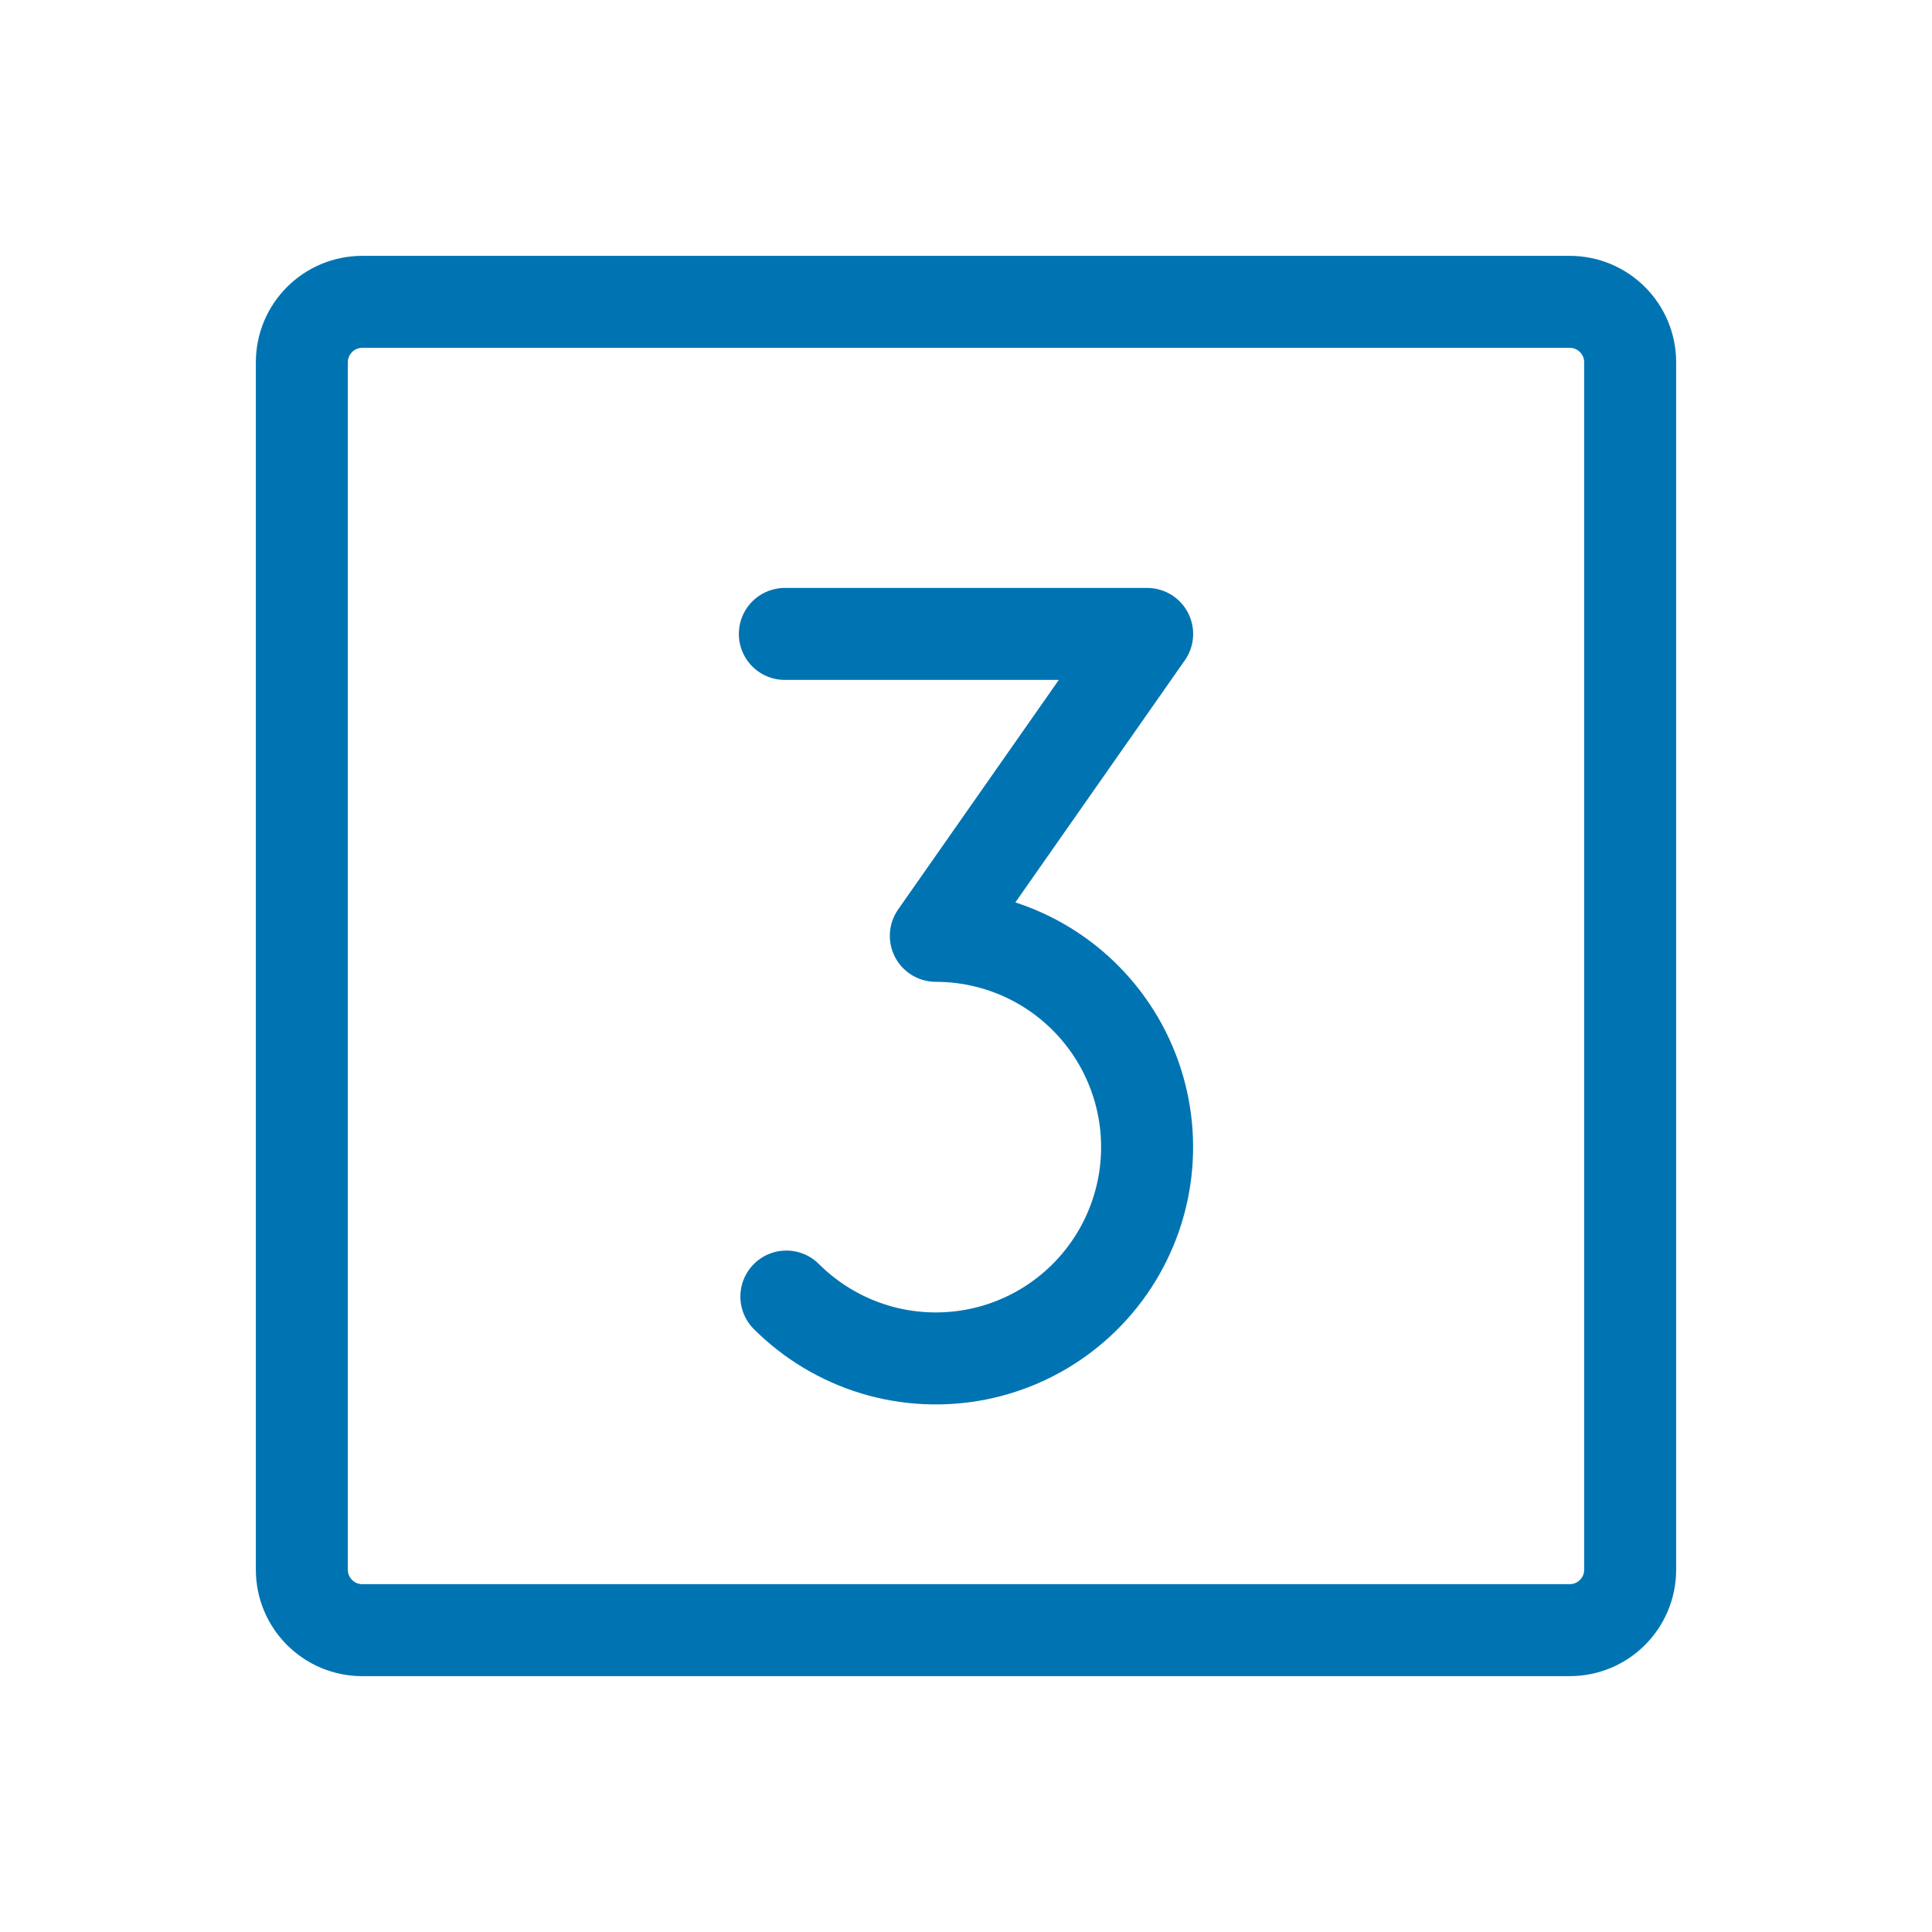
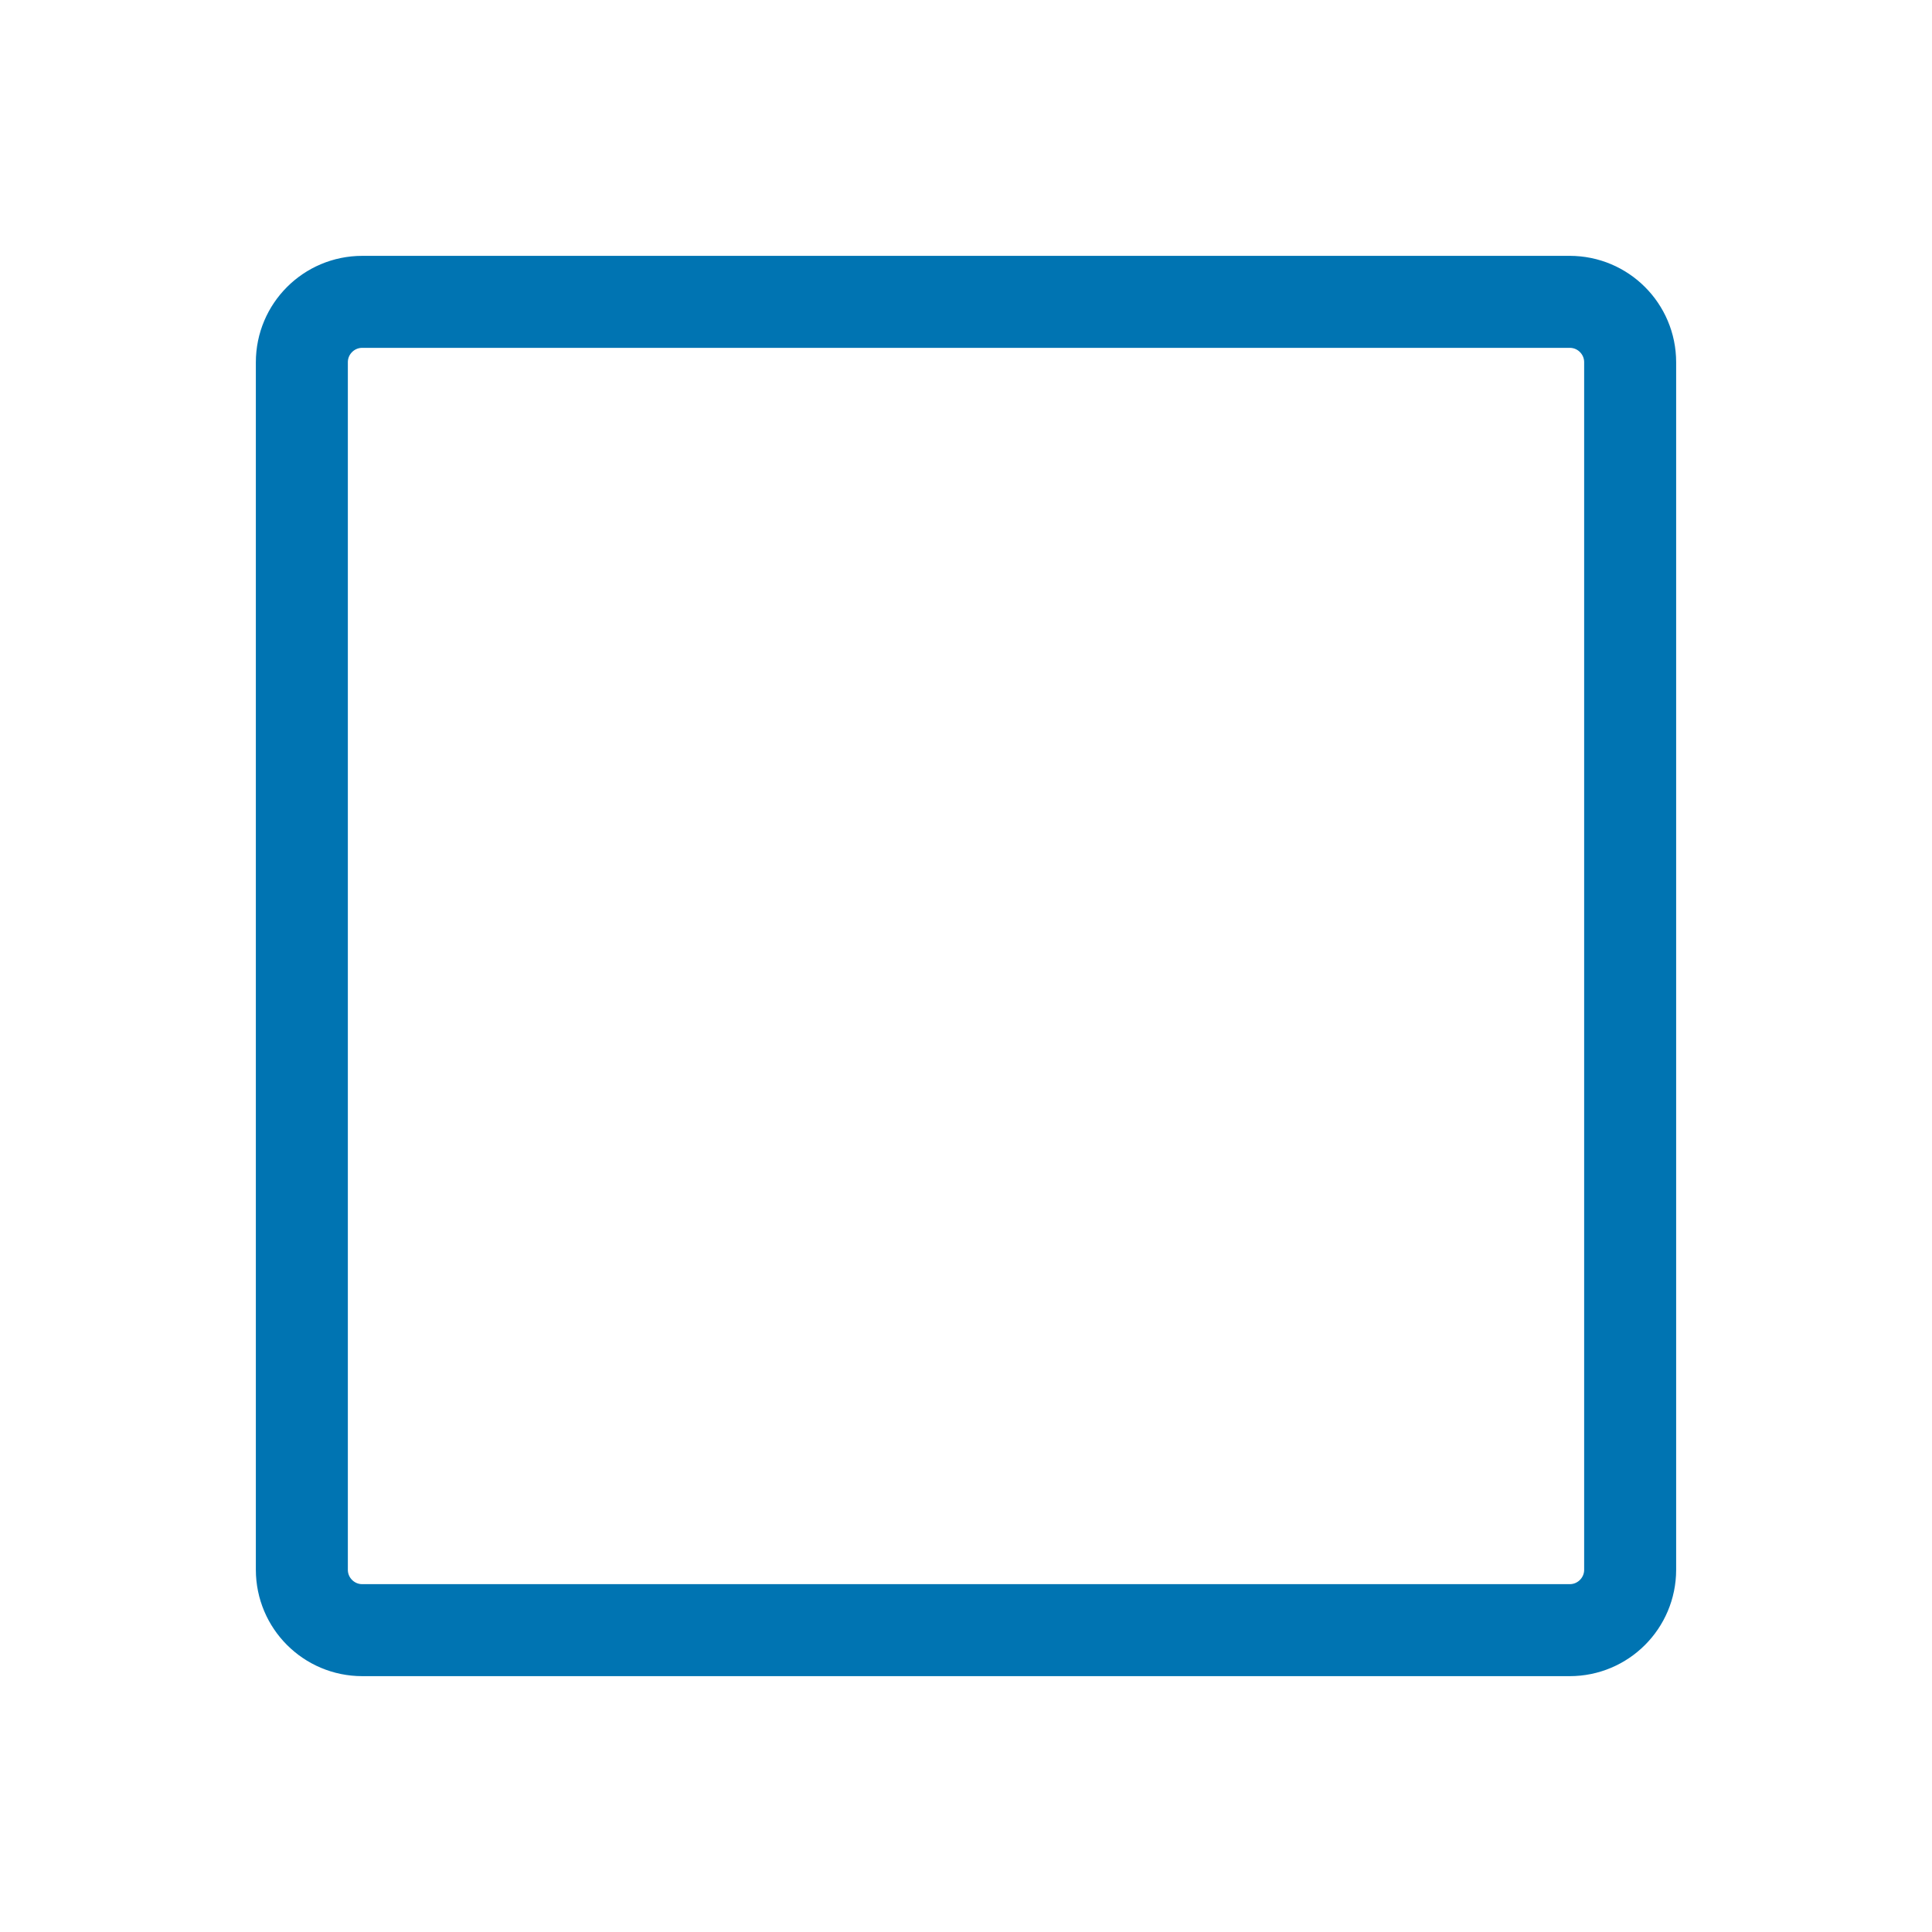
<svg xmlns="http://www.w3.org/2000/svg" width="42" height="42" viewBox="0 0 42 42" fill="none">
-   <path d="M17.062 13.781H24.938L20.344 20.344C21.099 20.344 21.843 20.53 22.509 20.886C23.175 21.242 23.743 21.757 24.163 22.386C24.583 23.014 24.841 23.736 24.915 24.487C24.989 25.239 24.877 25.998 24.587 26.695C24.298 27.393 23.842 28.009 23.258 28.488C22.674 28.968 21.981 29.296 21.24 29.443C20.499 29.59 19.733 29.553 19.01 29.334C18.287 29.114 17.63 28.72 17.095 28.186" stroke="#0074B2" stroke-width="2" stroke-linecap="round" stroke-linejoin="round" />
-   <path d="M34.125 6.562H7.875C7.15 6.562 6.562 7.15 6.562 7.875V34.125C6.562 34.85 7.15 35.438 7.875 35.438H34.125C34.85 35.438 35.438 34.85 35.438 34.125V7.875C35.438 7.15 34.85 6.562 34.125 6.562Z" stroke="#0074B2" stroke-width="2" stroke-linecap="round" stroke-linejoin="round" />
+   <path d="M34.125 6.562H7.875C7.15 6.562 6.562 7.15 6.562 7.875V34.125C6.562 34.85 7.15 35.438 7.875 35.438H34.125C34.85 35.438 35.438 34.85 35.438 34.125V7.875C35.438 7.15 34.85 6.562 34.125 6.562" stroke="#0074B2" stroke-width="2" stroke-linecap="round" stroke-linejoin="round" />
</svg>